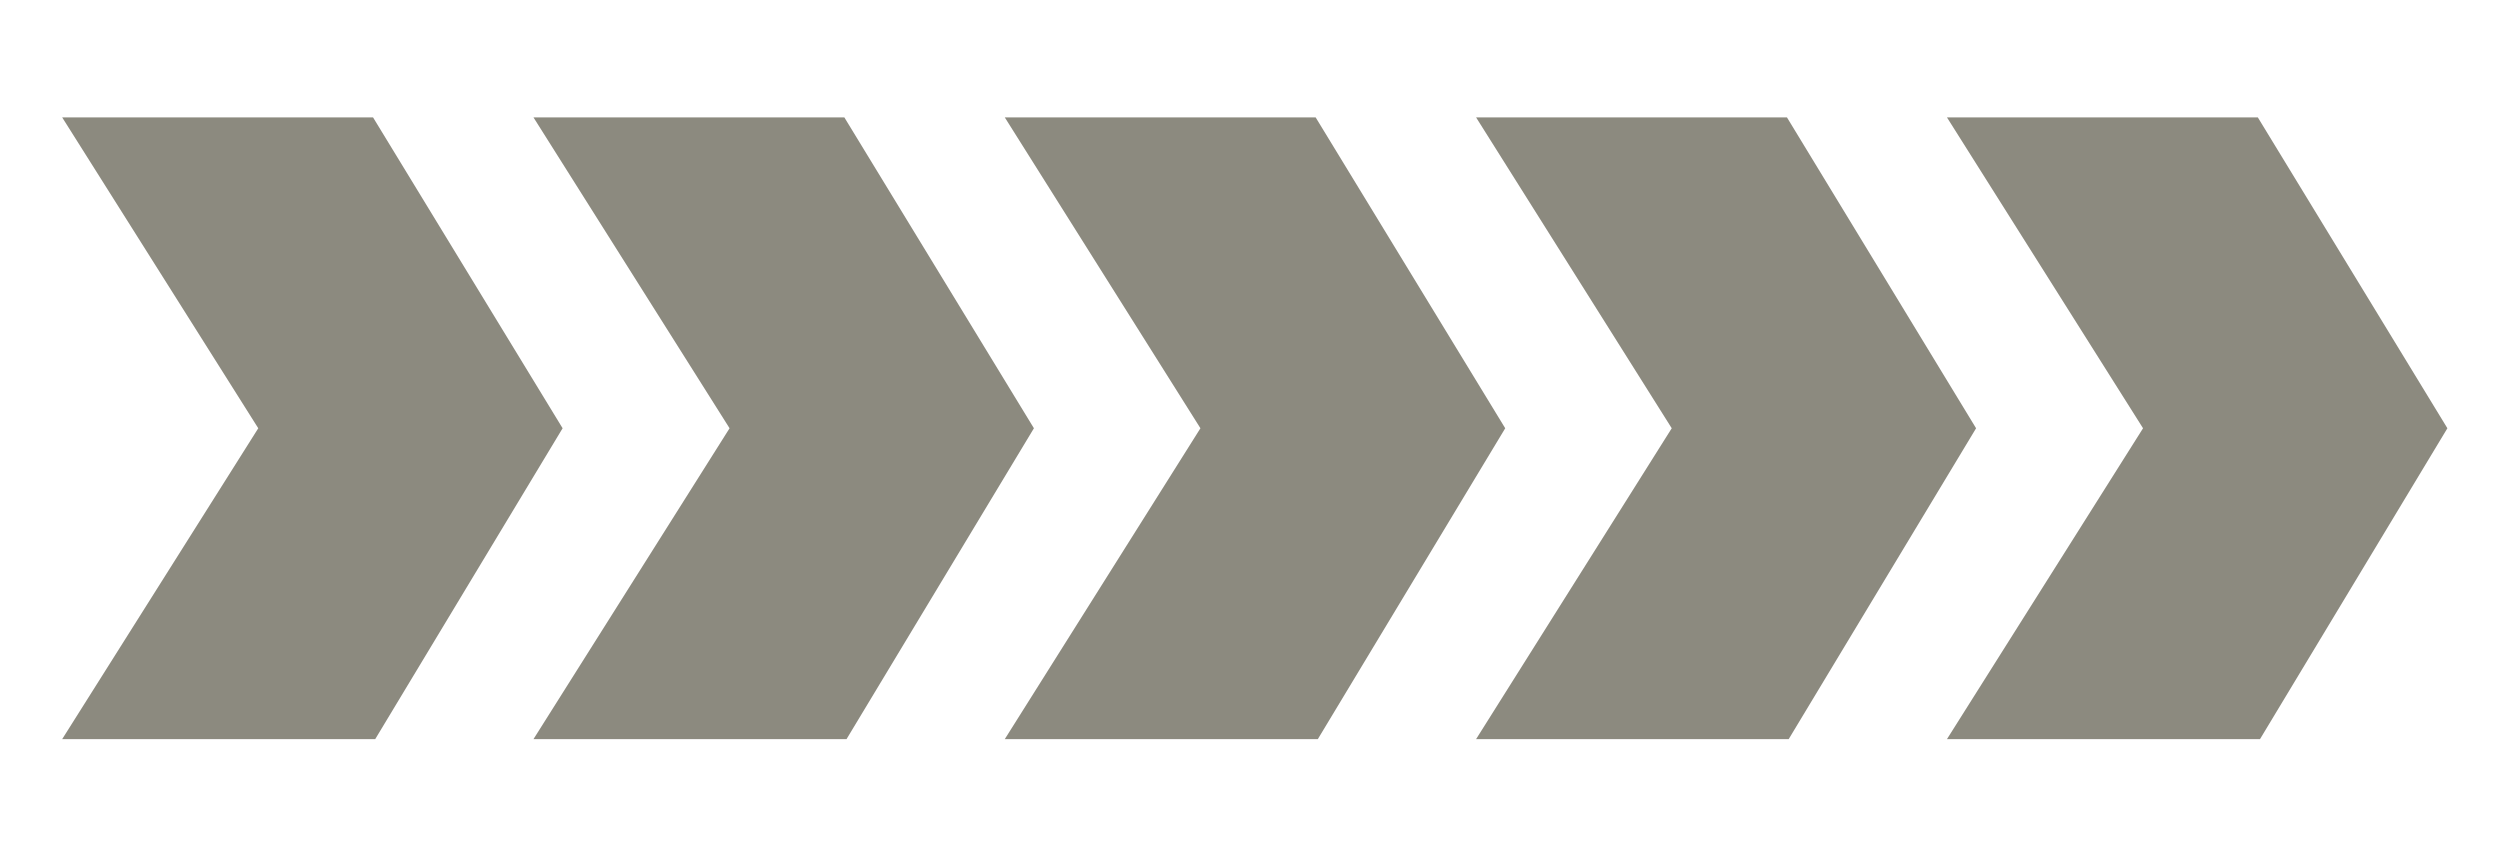
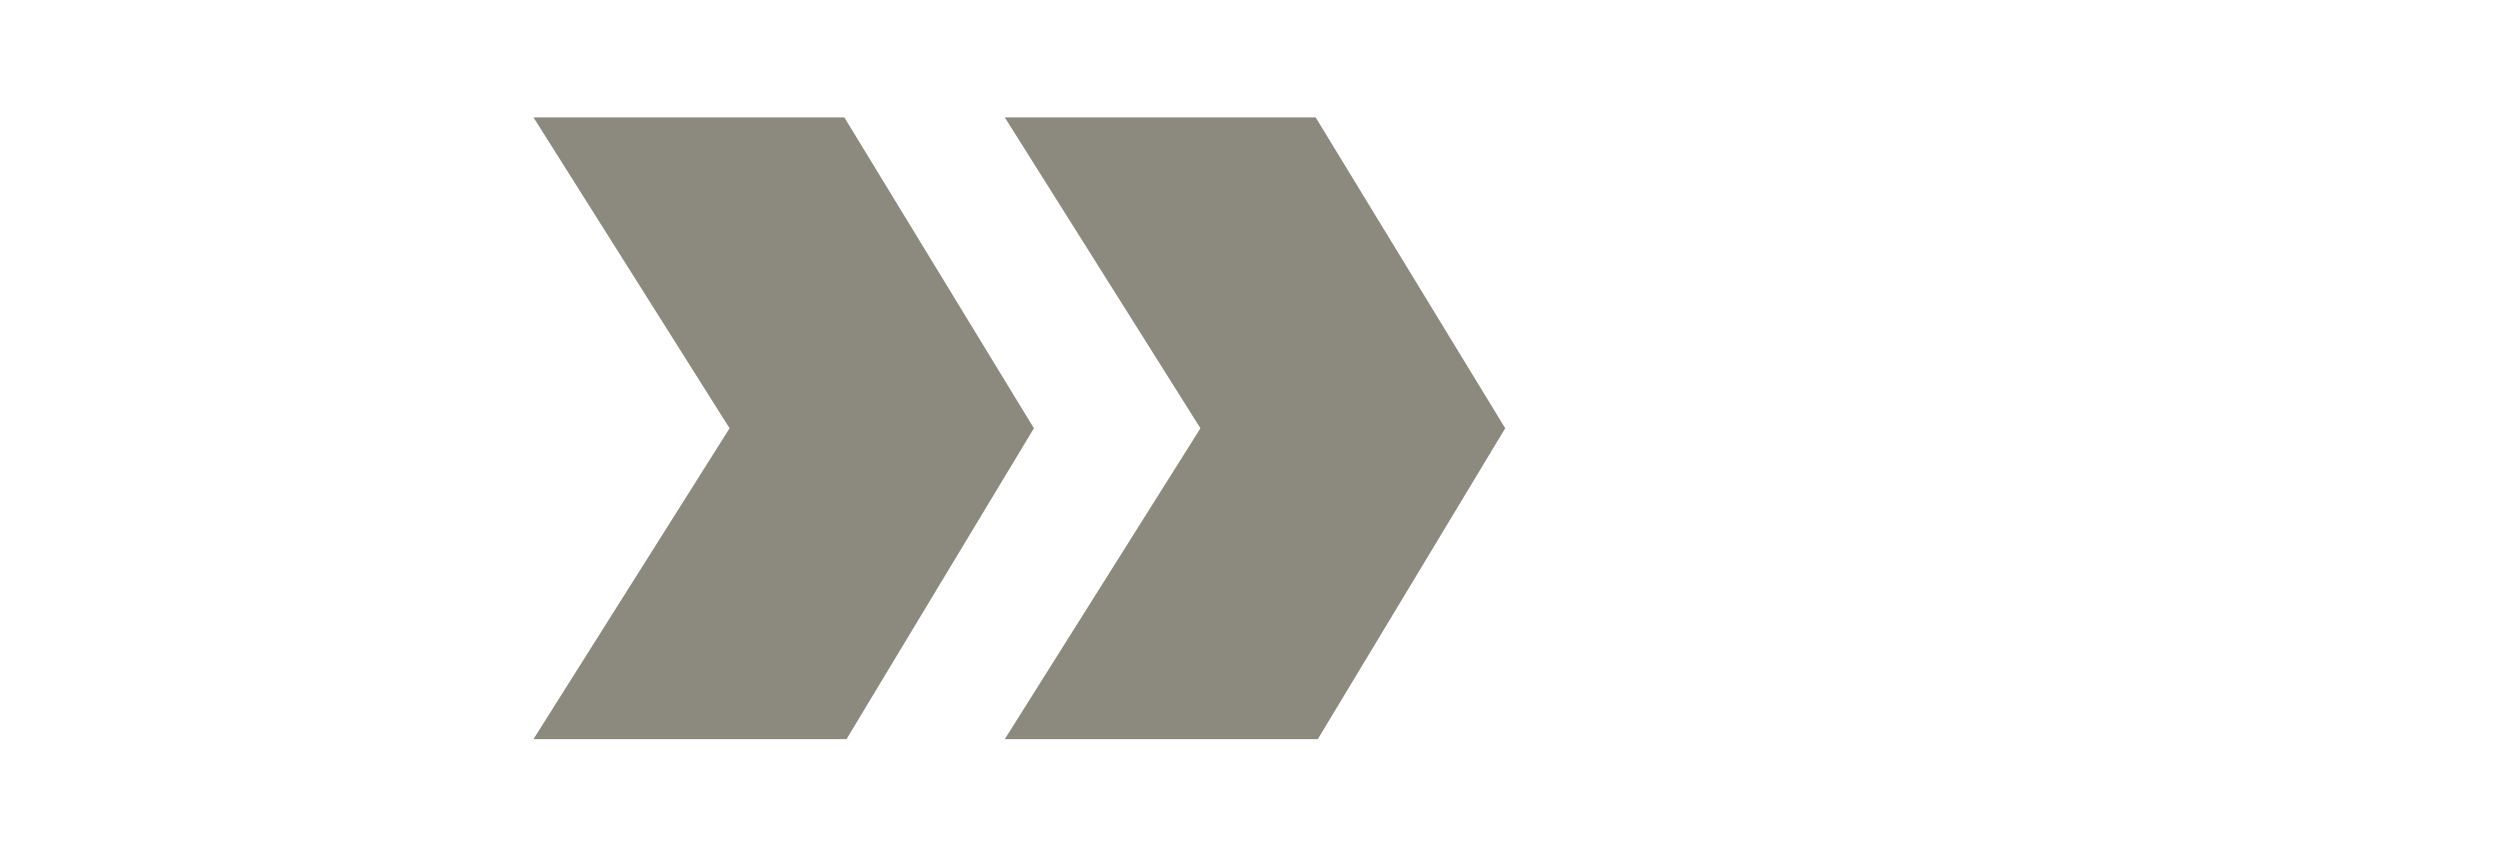
<svg xmlns="http://www.w3.org/2000/svg" id="Слой_1" x="0px" y="0px" viewBox="0 0 575 199" style="enable-background:new 0 0 575 199;" xml:space="preserve">
  <style type="text/css"> .st0{fill:none;stroke:#000000;stroke-miterlimit:10;} .st1{fill:#8C8A7F;} </style>
  <g>
-     <polygon class="st1" points="14.3,27 85.8,27 129.4,98.5 86.3,170 14.3,170 59.4,98.5 " />
-   </g>
+     </g>
  <g>
    <polygon class="st1" points="122.7,27 194.2,27 237.8,98.5 194.7,170 122.7,170 167.8,98.5 " />
  </g>
  <g>
    <polygon class="st1" points="231.1,27 302.6,27 346.2,98.5 303.1,170 231.1,170 276.1,98.5 " />
  </g>
  <g>
-     <polygon class="st1" points="339.5,27 411,27 454.5,98.5 411.4,170 339.5,170 384.5,98.5 " />
-   </g>
+     </g>
  <g>
-     <polygon class="st1" points="447.8,27 519.3,27 562.9,98.5 519.8,170 447.8,170 492.9,98.5 " />
-   </g>
+     </g>
</svg>